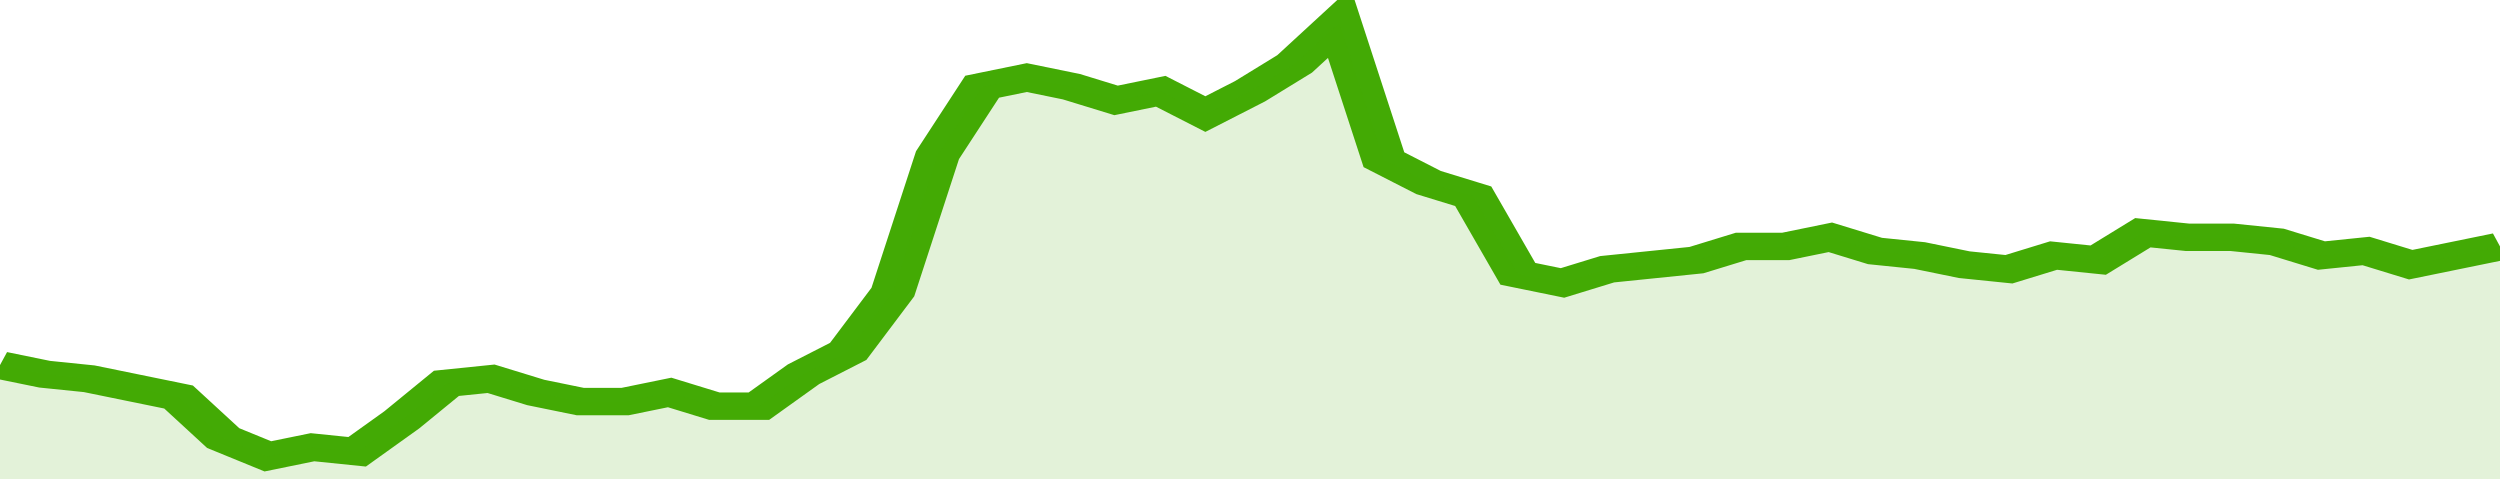
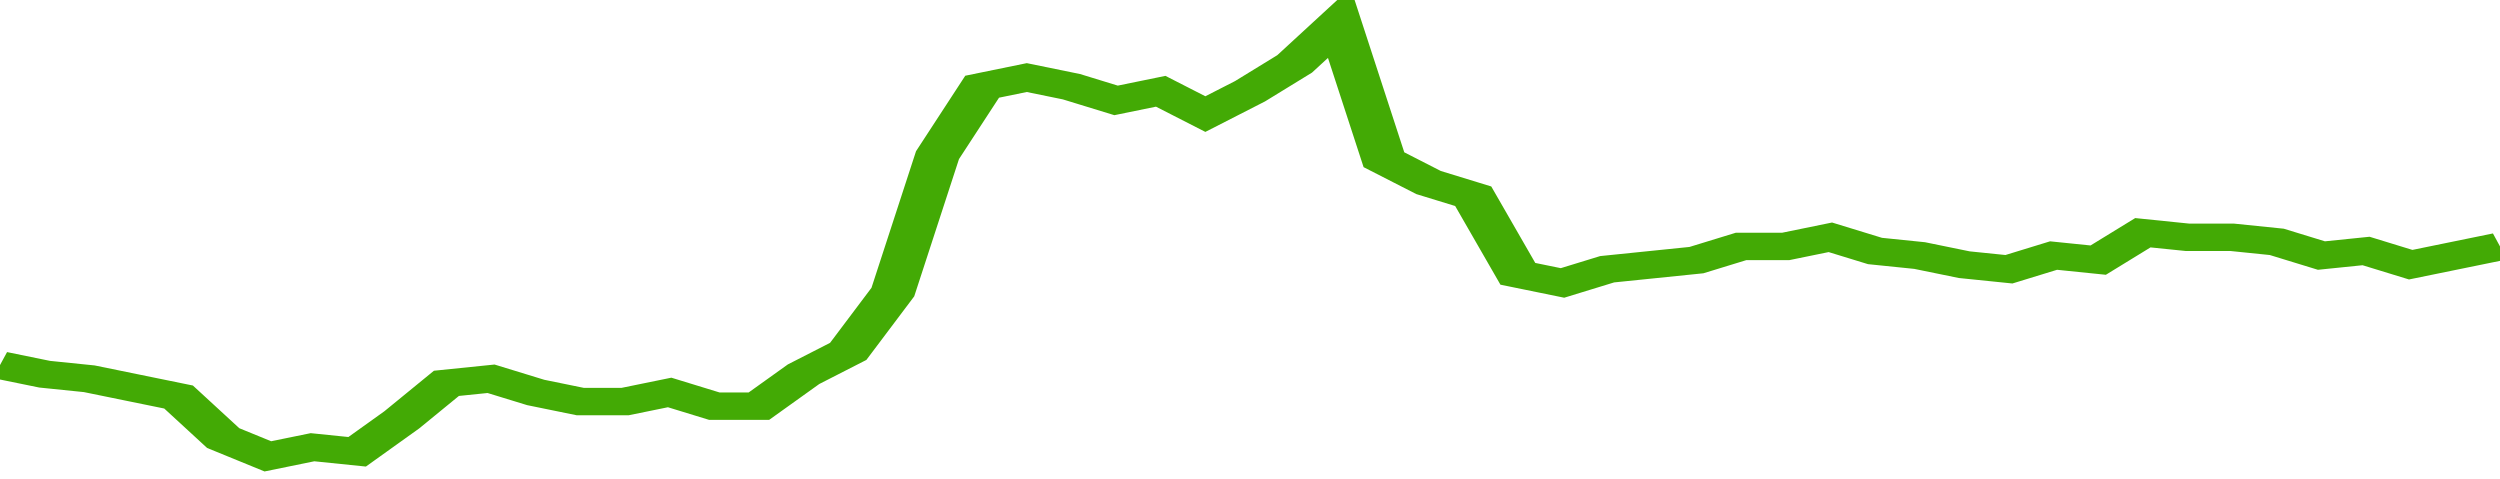
<svg xmlns="http://www.w3.org/2000/svg" viewBox="0 0 336 105" width="120" height="23" preserveAspectRatio="none">
  <polyline fill="none" stroke="#43AA05" stroke-width="6" points="0, 80 6, 82 12, 83 18, 85 24, 87 30, 96 36, 100 42, 98 48, 99 54, 92 60, 84 66, 83 72, 86 78, 88 84, 88 90, 86 96, 89 102, 89 108, 82 114, 77 120, 64 126, 34 132, 19 138, 17 144, 19 150, 22 156, 20 162, 25 168, 20 174, 14 180, 5 186, 35 192, 40 198, 43 204, 60 210, 62 216, 59 222, 58 228, 57 234, 54 240, 54 246, 52 252, 55 258, 56 264, 58 270, 59 276, 56 282, 57 288, 51 294, 52 300, 52 306, 53 312, 56 318, 55 324, 58 330, 56 336, 54 336, 54 "> </polyline>
-   <polygon fill="#43AA05" opacity="0.15" points="0, 105 0, 80 6, 82 12, 83 18, 85 24, 87 30, 96 36, 100 42, 98 48, 99 54, 92 60, 84 66, 83 72, 86 78, 88 84, 88 90, 86 96, 89 102, 89 108, 82 114, 77 120, 64 126, 34 132, 19 138, 17 144, 19 150, 22 156, 20 162, 25 168, 20 174, 14 180, 5 186, 35 192, 40 198, 43 204, 60 210, 62 216, 59 222, 58 228, 57 234, 54 240, 54 246, 52 252, 55 258, 56 264, 58 270, 59 276, 56 282, 57 288, 51 294, 52 300, 52 306, 53 312, 56 318, 55 324, 58 330, 56 336, 54 336, 105 " />
</svg>